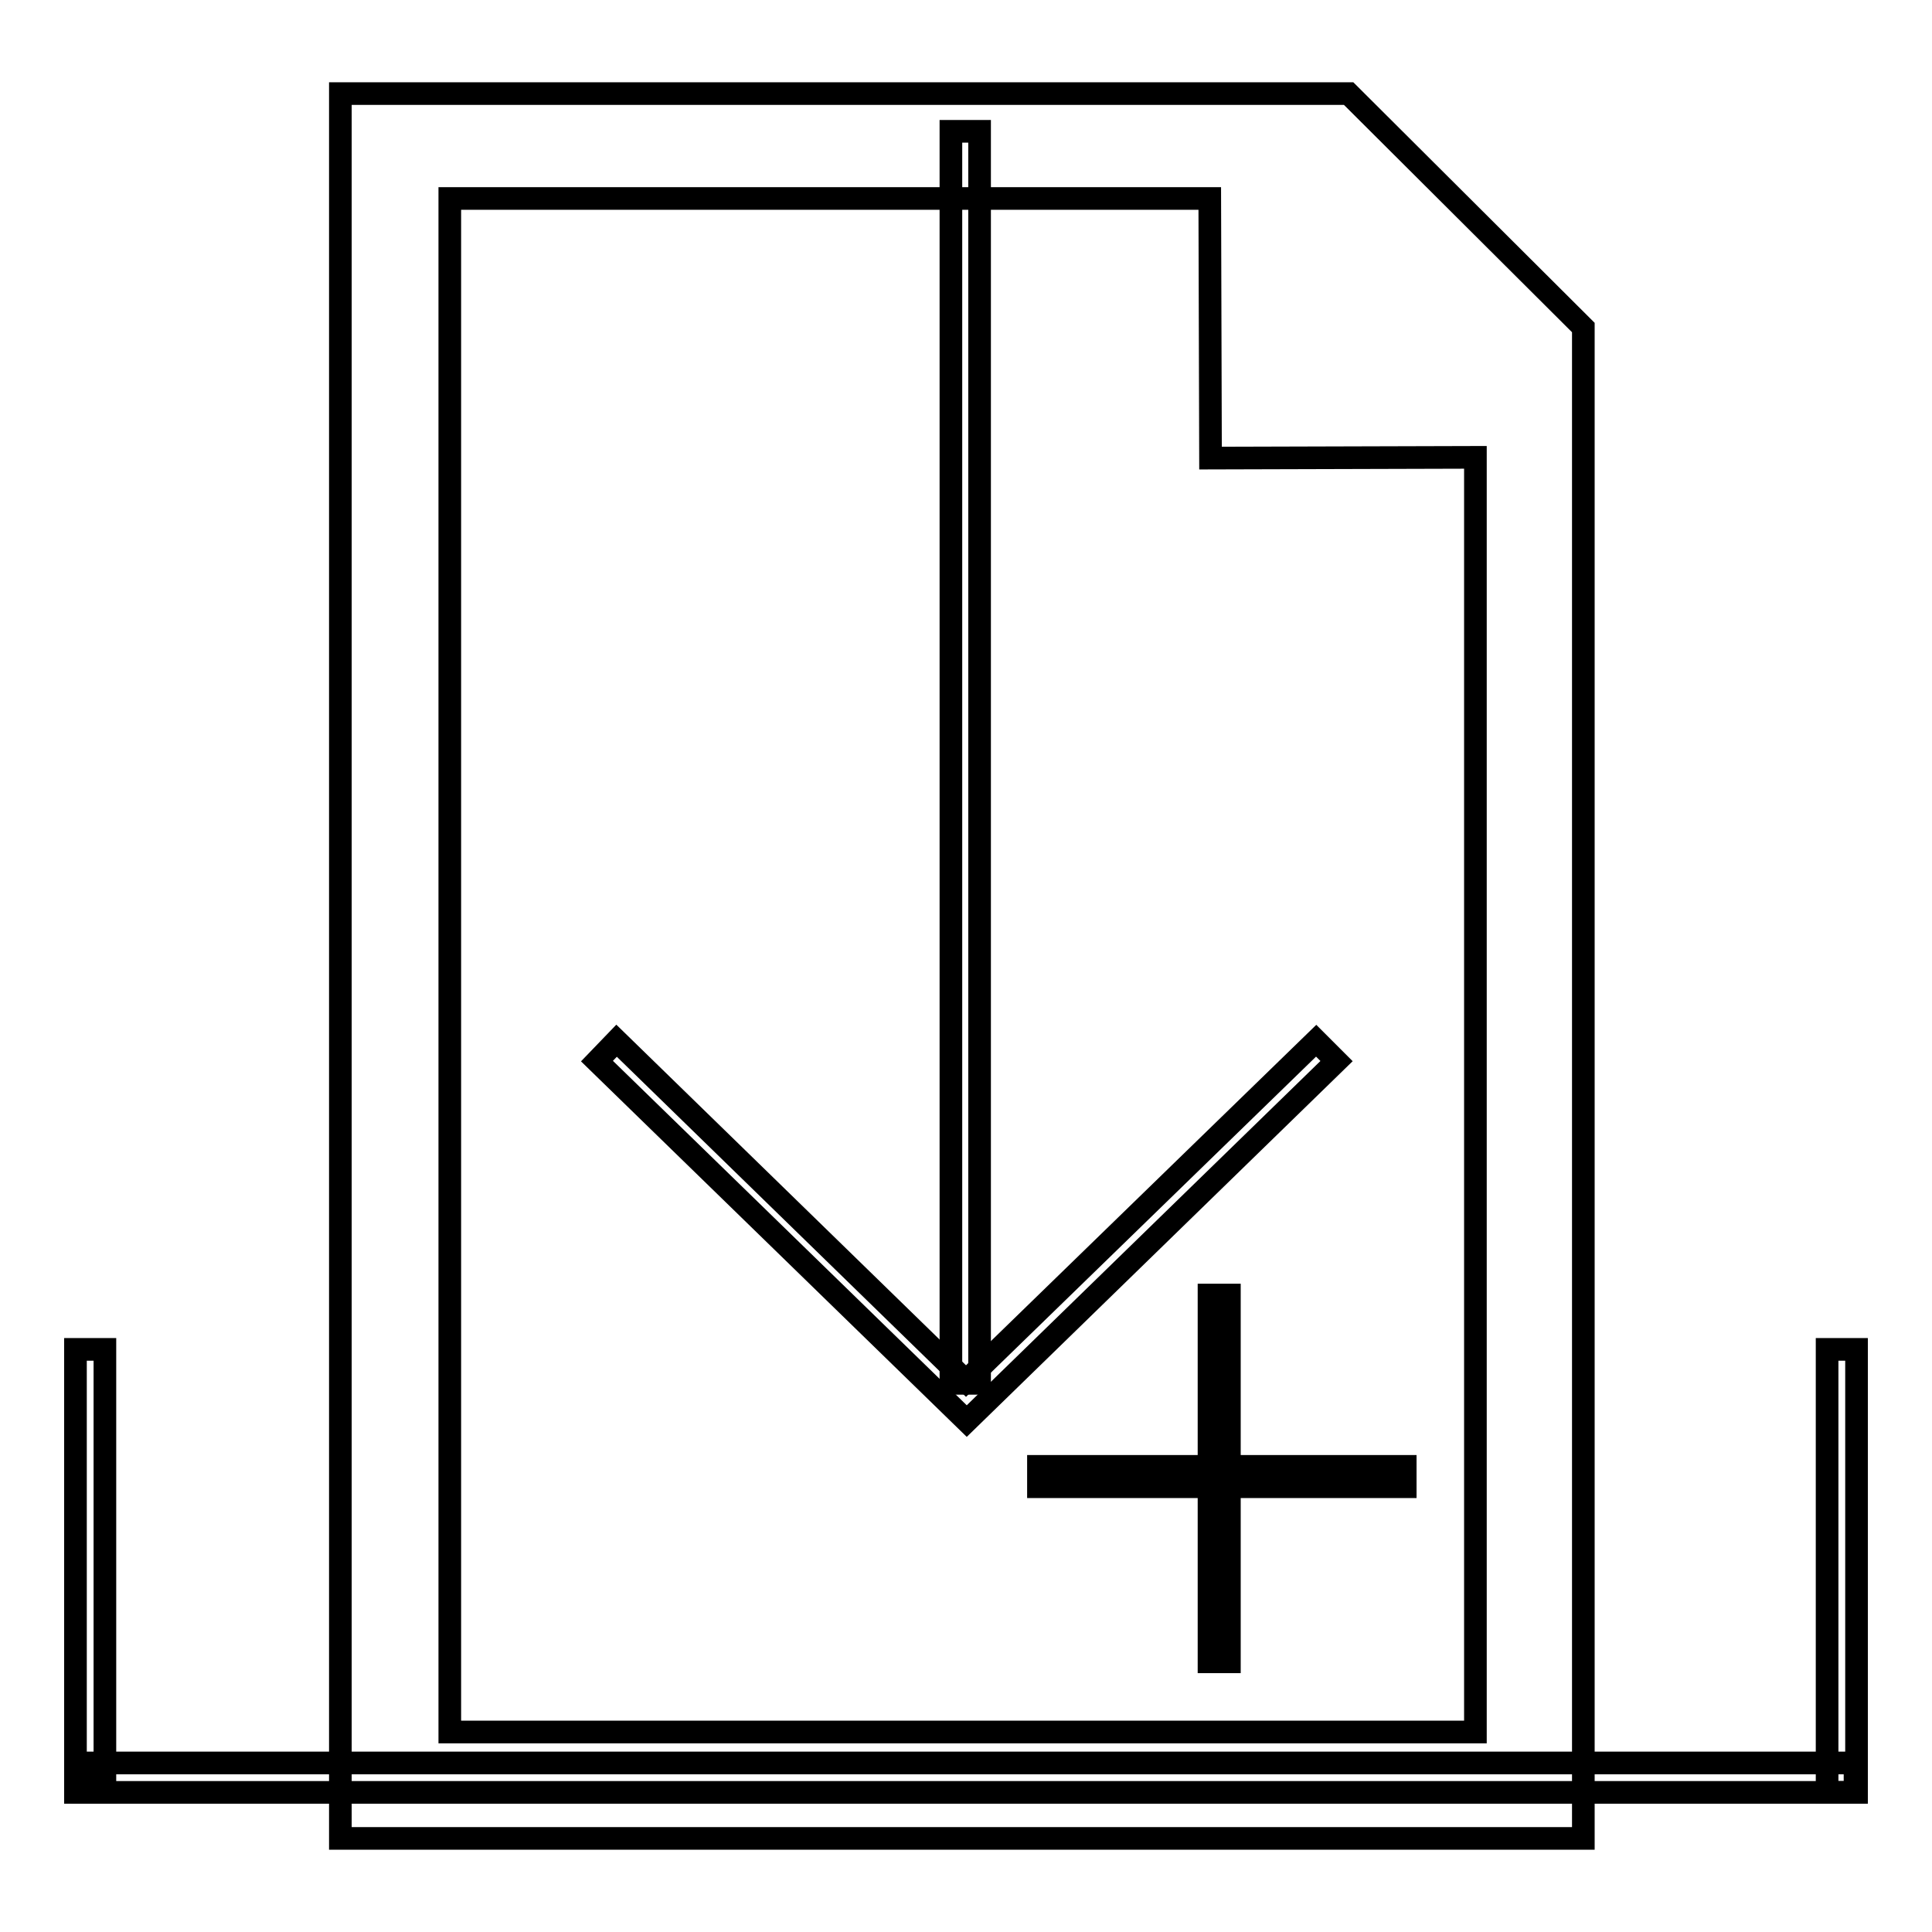
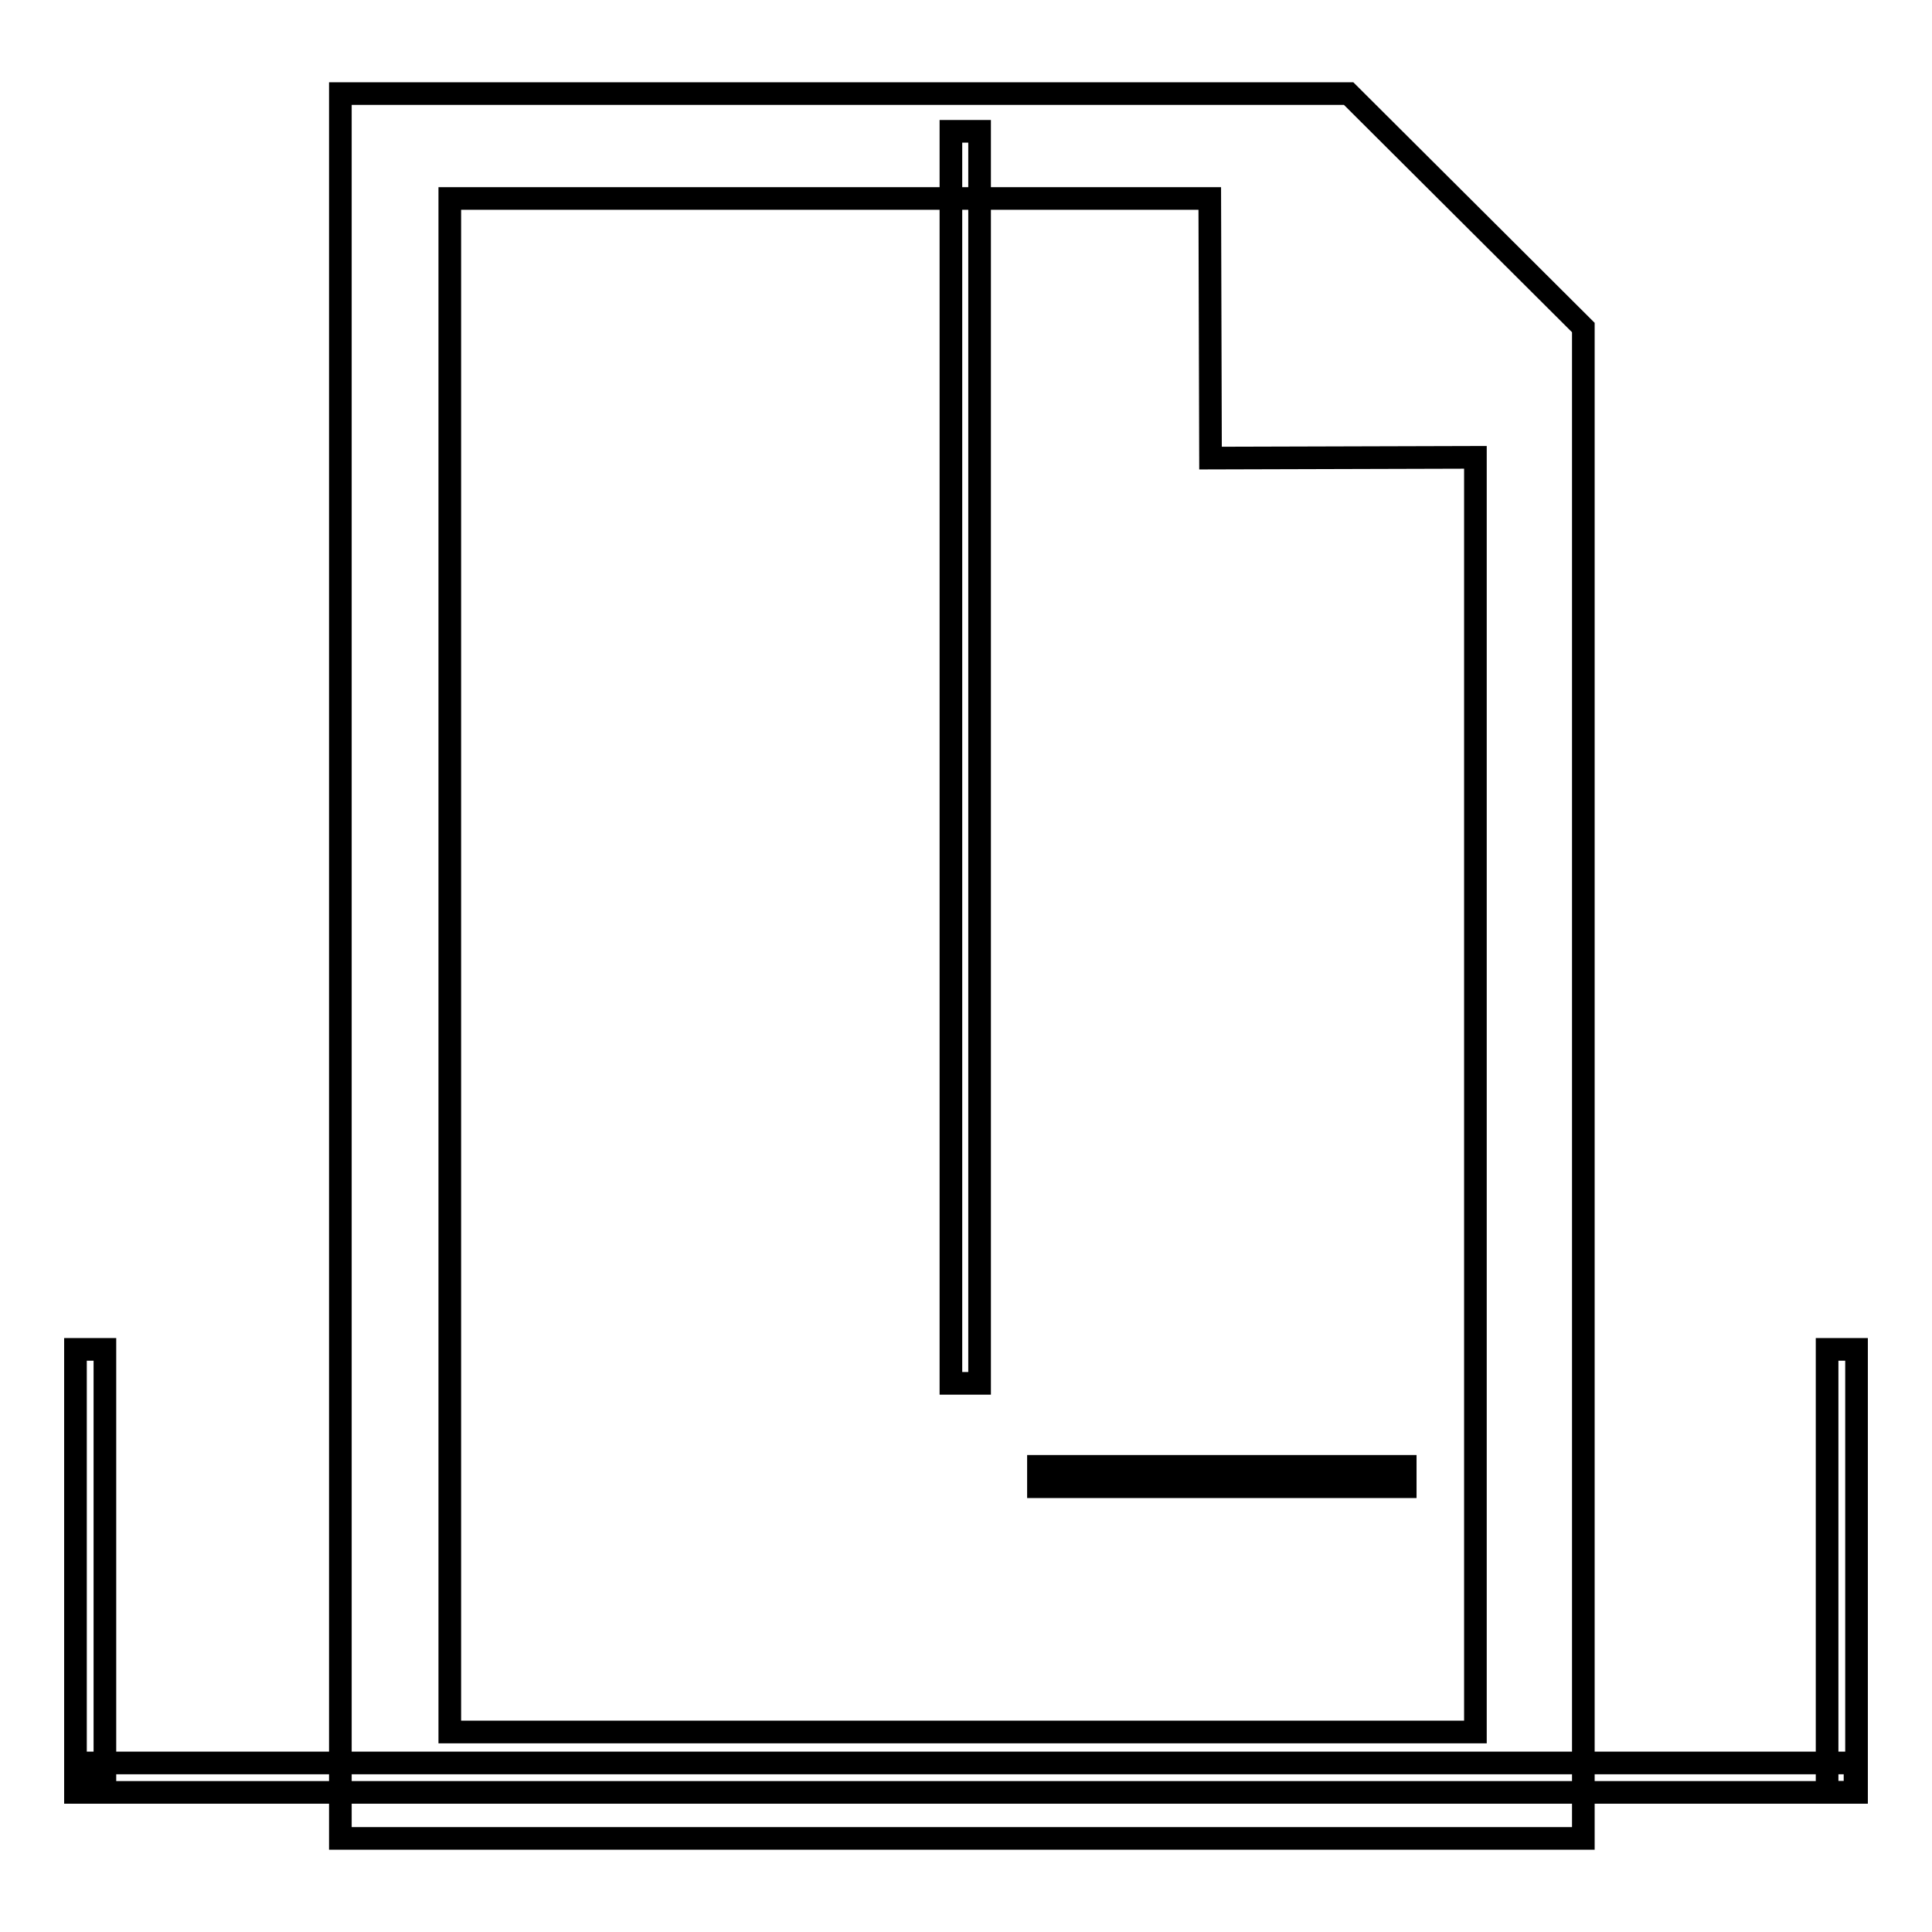
<svg xmlns="http://www.w3.org/2000/svg" version="1.1" x="0px" y="0px" viewBox="0 0 256 256" enable-background="new 0 0 256 256" xml:space="preserve">
  <g>
    <g>
      <path stroke-width="3" fill-opacity="0" stroke="#000000" d="M209.8,43.4v200.2H45.1V12.4h133.6L209.8,43.4z" />
      <path stroke-width="3" fill-opacity="0" stroke="#000000" d="M195.5,60.6v168.9H59.6V26.3h100.7l0.1,34.4L195.5,60.6z" />
      <path stroke-width="3" fill-opacity="0" stroke="#000000" d="M137.6,194.3h48.6v2.7h-48.6V194.3L137.6,194.3z" />
-       <path stroke-width="3" fill-opacity="0" stroke="#000000" d="M160.2,171.6h2.7v48.6h-2.7V171.6z" />
      <path stroke-width="3" fill-opacity="0" stroke="#000000" d="M11,233.6h234.8v3.9H11V233.6z" />
      <path stroke-width="3" fill-opacity="0" stroke="#000000" d="M10,178.8h3.9v58.7H10V178.8z" />
      <path stroke-width="3" fill-opacity="0" stroke="#000000" d="M242.1,178.8h3.9v58.7h-3.9V178.8z" />
      <path stroke-width="3" fill-opacity="0" stroke="#000000" d="M126,17.4h3.8v165.9H126V17.4z" />
-       <path stroke-width="3" fill-opacity="0" stroke="#000000" d="M128.1,188.3l-49-47.7l2.6-2.7L128,183l0,0l46.4-45.1l2.7,2.7L128.1,188.3L128.1,188.3z" />
    </g>
  </g>
</svg>